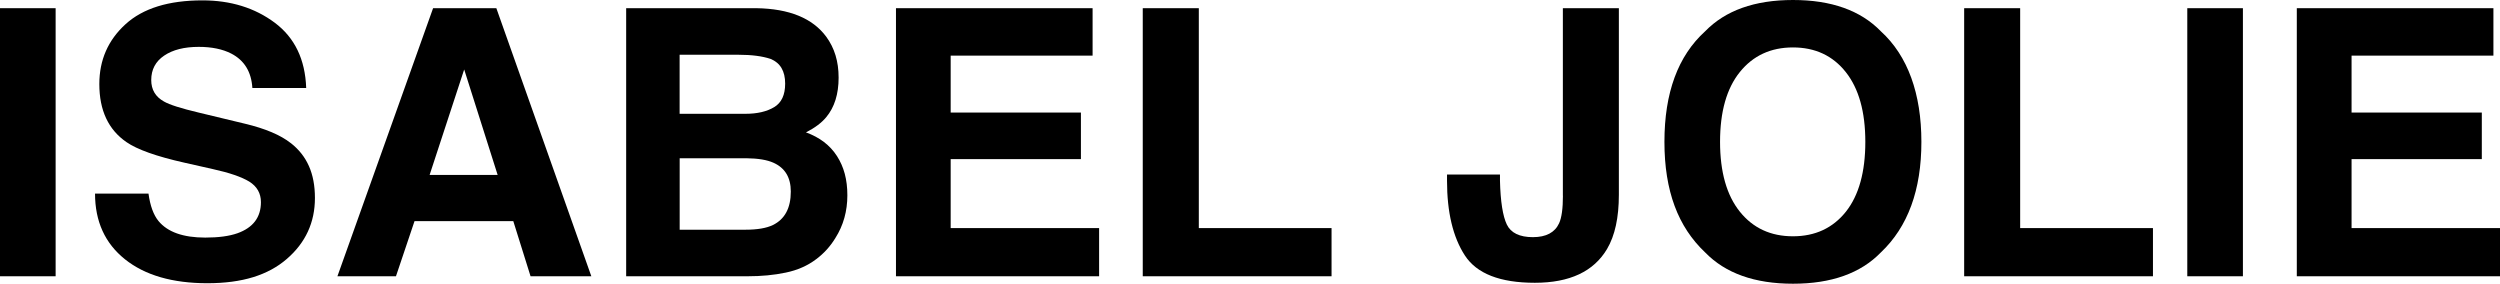
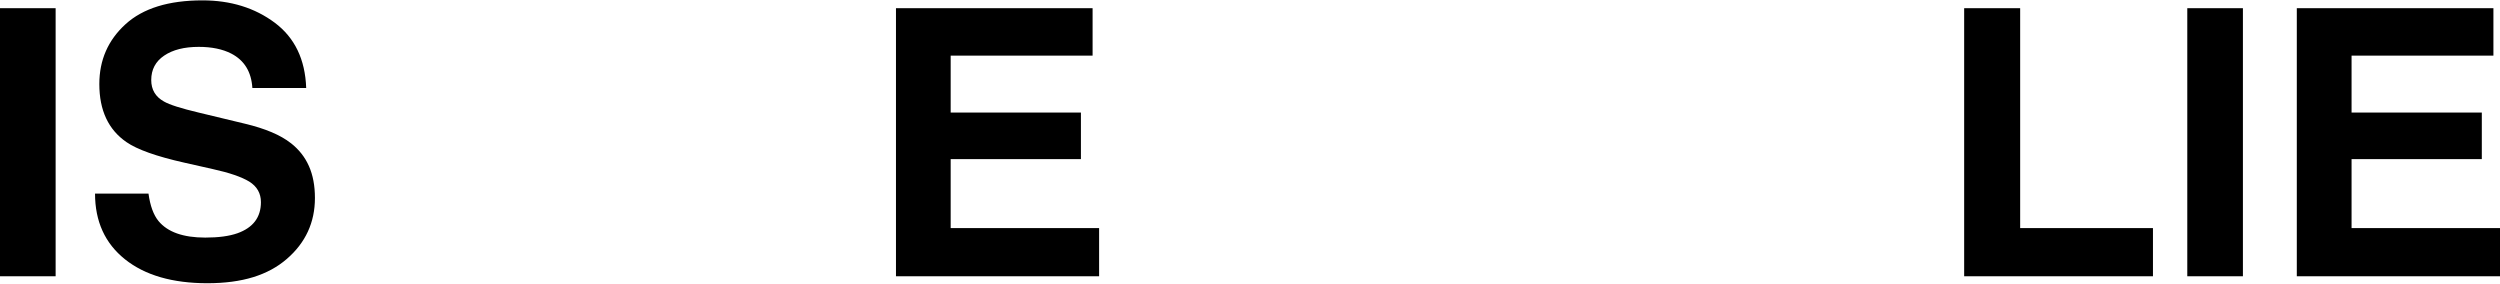
<svg xmlns="http://www.w3.org/2000/svg" viewBox="0 0 402.69 45.7" id="Layer_1">
  <rect height="43.18" width="8.96" y="1.32" />
  <path d="M46.85,23.06c-1.66-1.31-4.12-2.35-7.38-3.13l-7.44-1.79c-2.87-.68-4.75-1.28-5.62-1.79-1.37-.76-2.05-1.91-2.05-3.46,0-1.68.69-2.99,2.08-3.93s3.24-1.41,5.57-1.41c2.09,0,3.84.36,5.24,1.08,2.11,1.09,3.24,2.94,3.4,5.54h8.67c-.16-4.59-1.84-8.09-5.05-10.5C41.04,1.26,37.16.06,32.61.06c-5.45,0-9.58,1.28-12.39,3.84-2.81,2.56-4.22,5.77-4.22,9.64,0,4.24,1.46,7.35,4.37,9.35,1.72,1.19,4.82,2.3,9.32,3.31l4.57,1.03c2.68.59,4.64,1.26,5.89,2.02,1.25.78,1.88,1.89,1.88,3.31,0,2.44-1.26,4.11-3.78,5.01-1.33.47-3.06.7-5.19.7-3.55,0-6.06-.89-7.53-2.67-.8-.98-1.34-2.45-1.61-4.42h-8.61c0,4.49,1.61,8.02,4.83,10.59,3.22,2.57,7.65,3.85,13.27,3.85s9.77-1.3,12.79-3.91,4.53-5.88,4.53-9.83-1.29-6.79-3.87-8.82Z" />
-   <path d="M69.76,1.32l-15.41,43.18h9.43l2.99-8.88h15.91l2.78,8.88h9.79L79.95,1.32h-10.2ZM69.2,28.18l5.57-16.99,5.39,16.99h-10.96Z" />
-   <path d="M129.81,21.33c1.45-.74,2.54-1.56,3.28-2.46,1.33-1.6,1.99-3.72,1.99-6.36s-.66-4.76-1.99-6.59c-2.21-2.99-5.96-4.52-11.25-4.6h-20.98v43.18h19.57c2.21,0,4.25-.19,6.14-.59,1.88-.39,3.52-1.11,4.91-2.17,1.23-.92,2.26-2.05,3.08-3.4,1.29-2.03,1.93-4.33,1.93-6.88s-.56-4.59-1.68-6.33c-1.12-1.74-2.79-3.01-5-3.81ZM109.48,8.82h9.49c2.09,0,3.81.22,5.16.67,1.56.64,2.34,1.97,2.34,3.98,0,1.82-.59,3.08-1.76,3.78-1.19.72-2.73,1.08-4.63,1.08h-10.61v-9.52ZM124.51,36.24c-1.05.51-2.53.76-4.42.76h-10.61v-11.51h10.75c1.88.02,3.33.26,4.37.73,1.86.84,2.78,2.38,2.78,4.63,0,2.66-.96,4.45-2.87,5.39Z" />
  <polygon points="153.13 25.63 174.11 25.63 174.11 18.13 153.13 18.13 153.13 8.96 175.99 8.96 175.99 1.32 144.32 1.32 144.32 44.5 177.04 44.5 177.04 36.74 153.13 36.74 153.13 25.63" />
-   <polygon points="193.1 1.32 184.07 1.32 184.07 44.5 214.48 44.5 214.48 36.74 193.1 36.74 193.1 1.32" />
-   <path d="M251.75,31.52c0,2.09-.21,3.57-.62,4.45-.68,1.48-2.09,2.23-4.22,2.23s-3.55-.68-4.2-2.04c-.65-1.36-1.02-3.71-1.1-7.05v-1h-8.53v1c0,5.08.96,9.09,2.87,12.03,1.91,2.94,5.67,4.41,11.28,4.41s9.48-1.82,11.63-5.45c1.27-2.15,1.9-5.06,1.9-8.73V1.32h-9.02v30.21Z" />
-   <path d="M288.81,0c-6.17,0-10.89,1.68-14.15,5.04-4.38,3.97-6.56,9.9-6.56,17.81s2.19,13.69,6.56,17.81c3.26,3.36,7.98,5.04,14.15,5.04s10.89-1.68,14.15-5.04c4.36-4.12,6.53-10.06,6.53-17.81s-2.18-13.85-6.53-17.81c-3.26-3.36-7.98-5.04-14.15-5.04ZM297.33,34.1c-2.11,2.64-4.95,3.96-8.53,3.96s-6.43-1.32-8.55-3.96-3.19-6.39-3.19-11.25,1.06-8.61,3.19-11.25,4.98-3.96,8.55-3.96,6.41,1.32,8.51,3.97c2.1,2.65,3.15,6.39,3.15,11.24s-1.04,8.61-3.13,11.25Z" />
  <polygon points="325.4 1.32 316.38 1.32 316.38 44.5 346.79 44.5 346.79 36.74 325.4 36.74 325.4 1.32" />
  <rect height="43.18" width="8.96" y="1.32" x="352.32" />
  <polygon points="378.78 36.74 378.78 25.63 399.76 25.63 399.76 18.13 378.78 18.13 378.78 8.96 401.63 8.96 401.63 1.32 369.96 1.32 369.96 44.5 402.69 44.5 402.69 36.74 378.78 36.74" />
</svg>